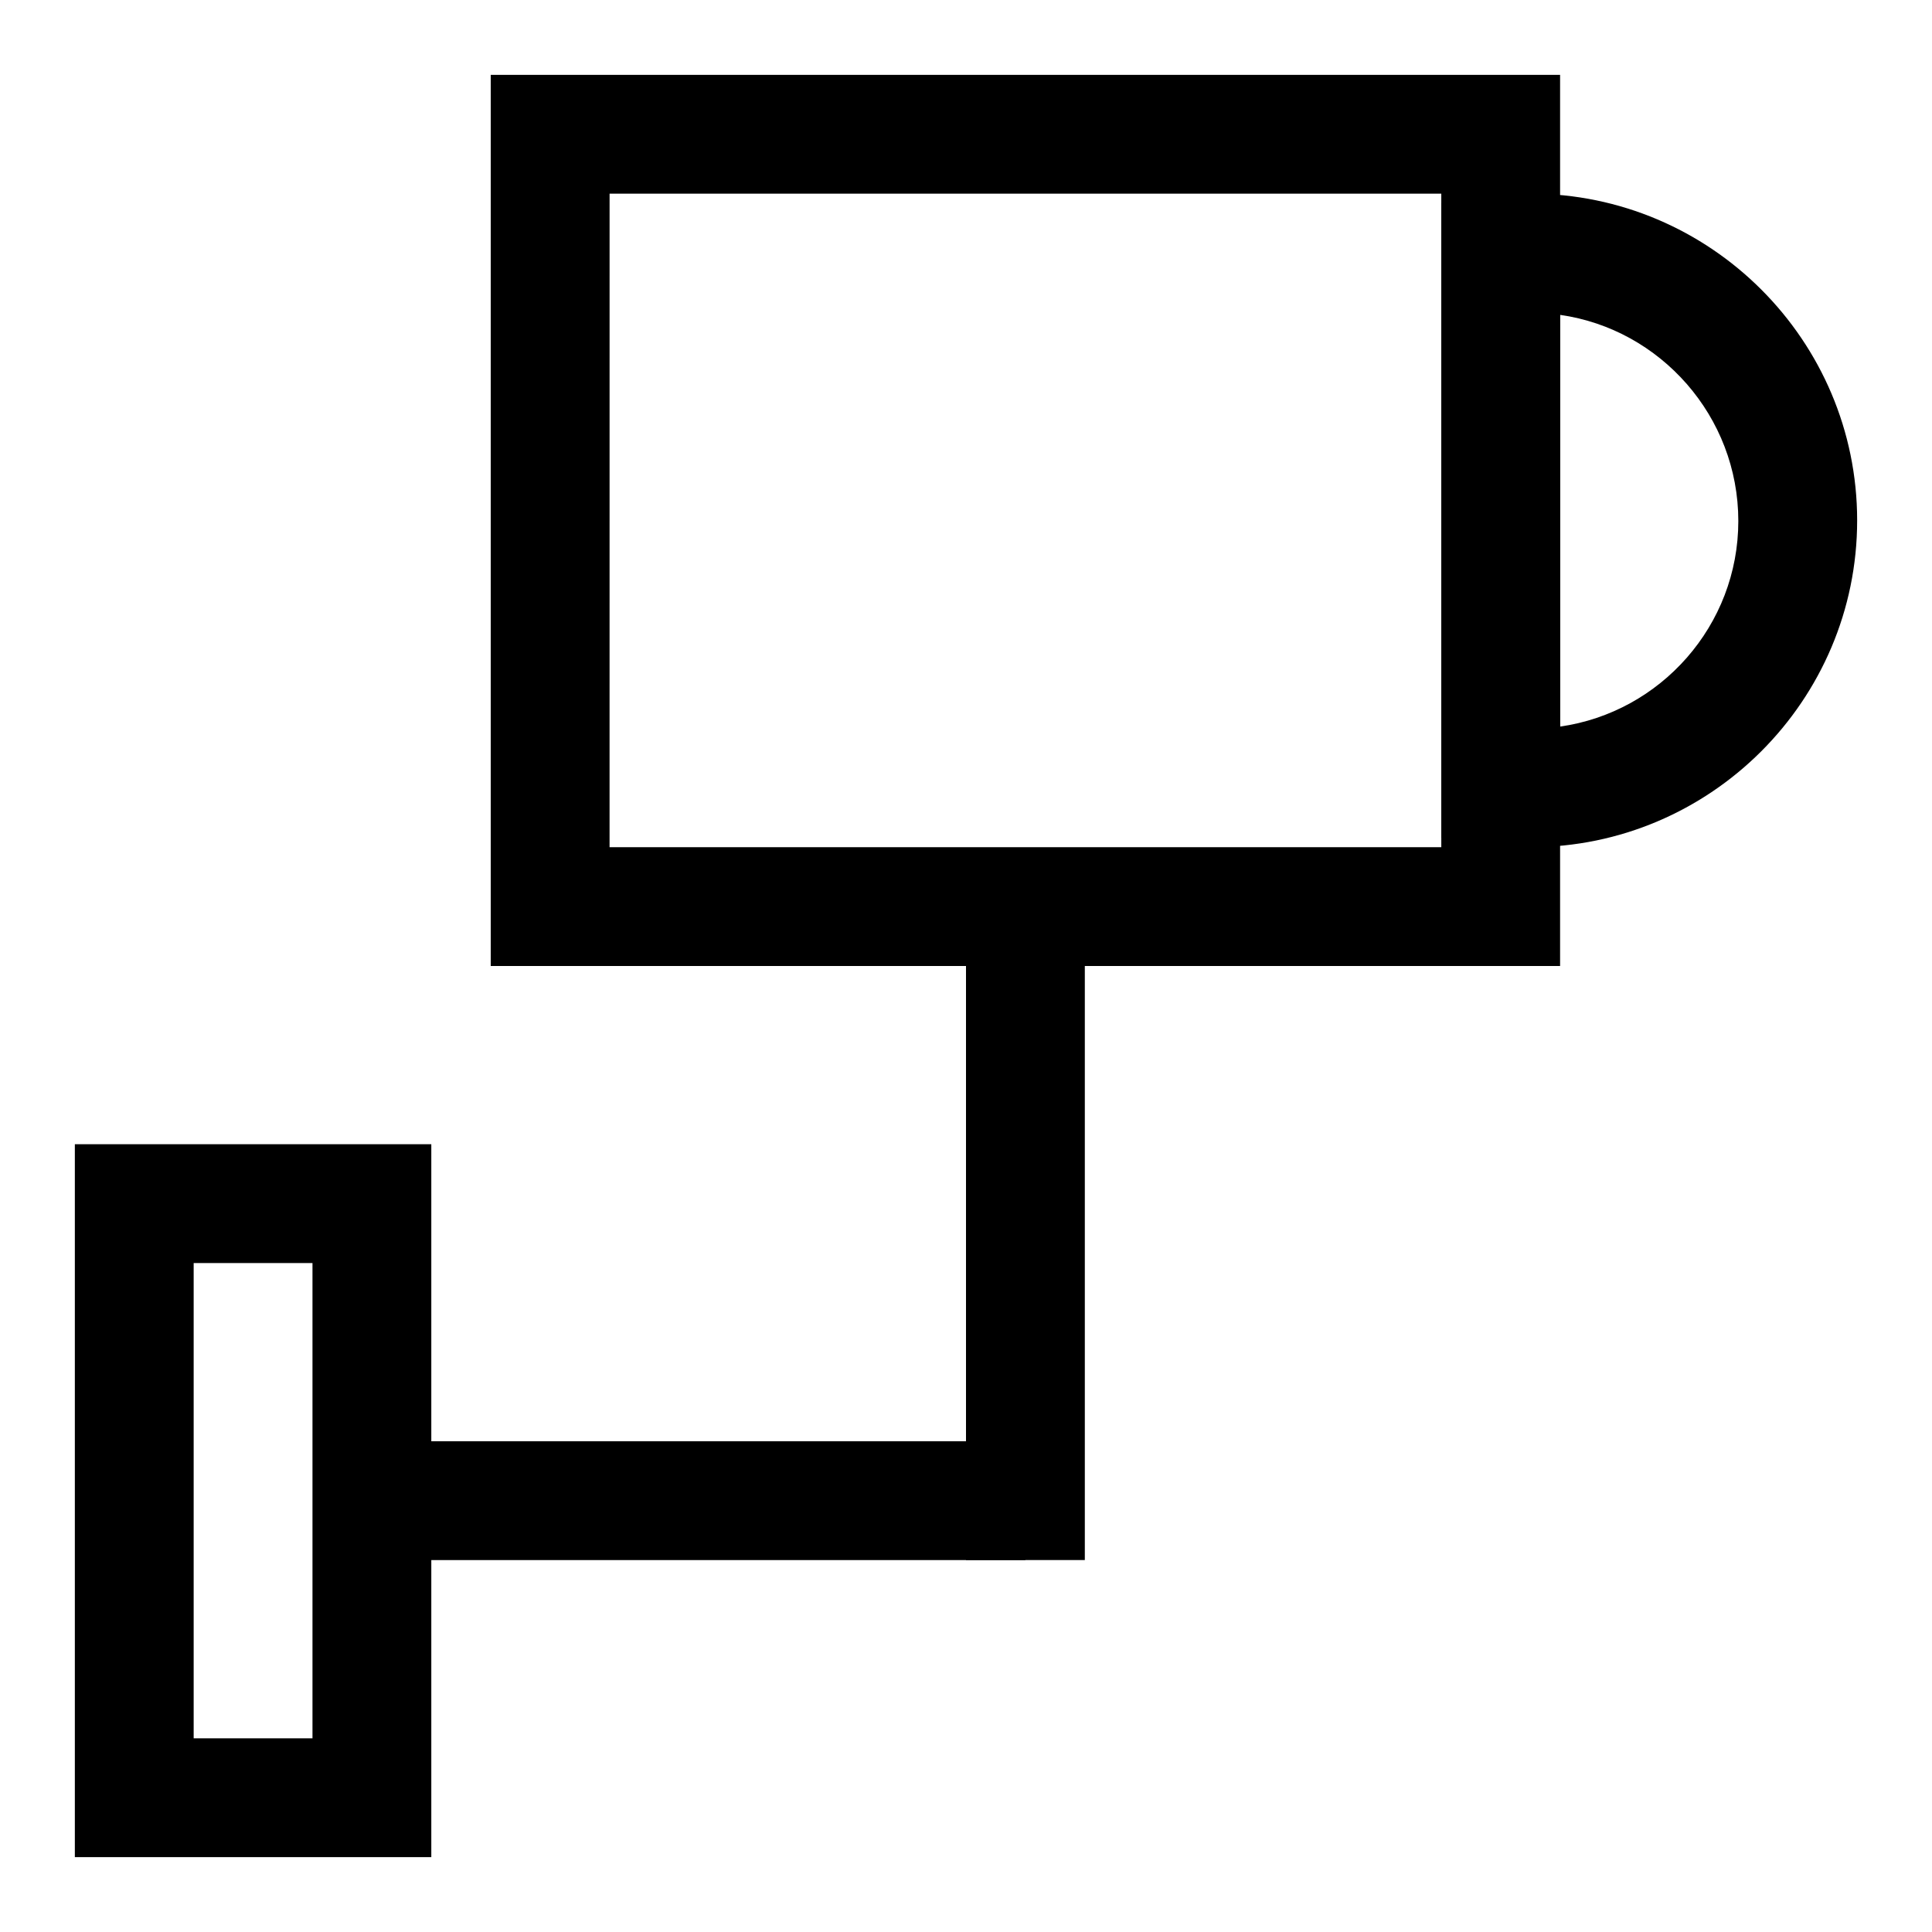
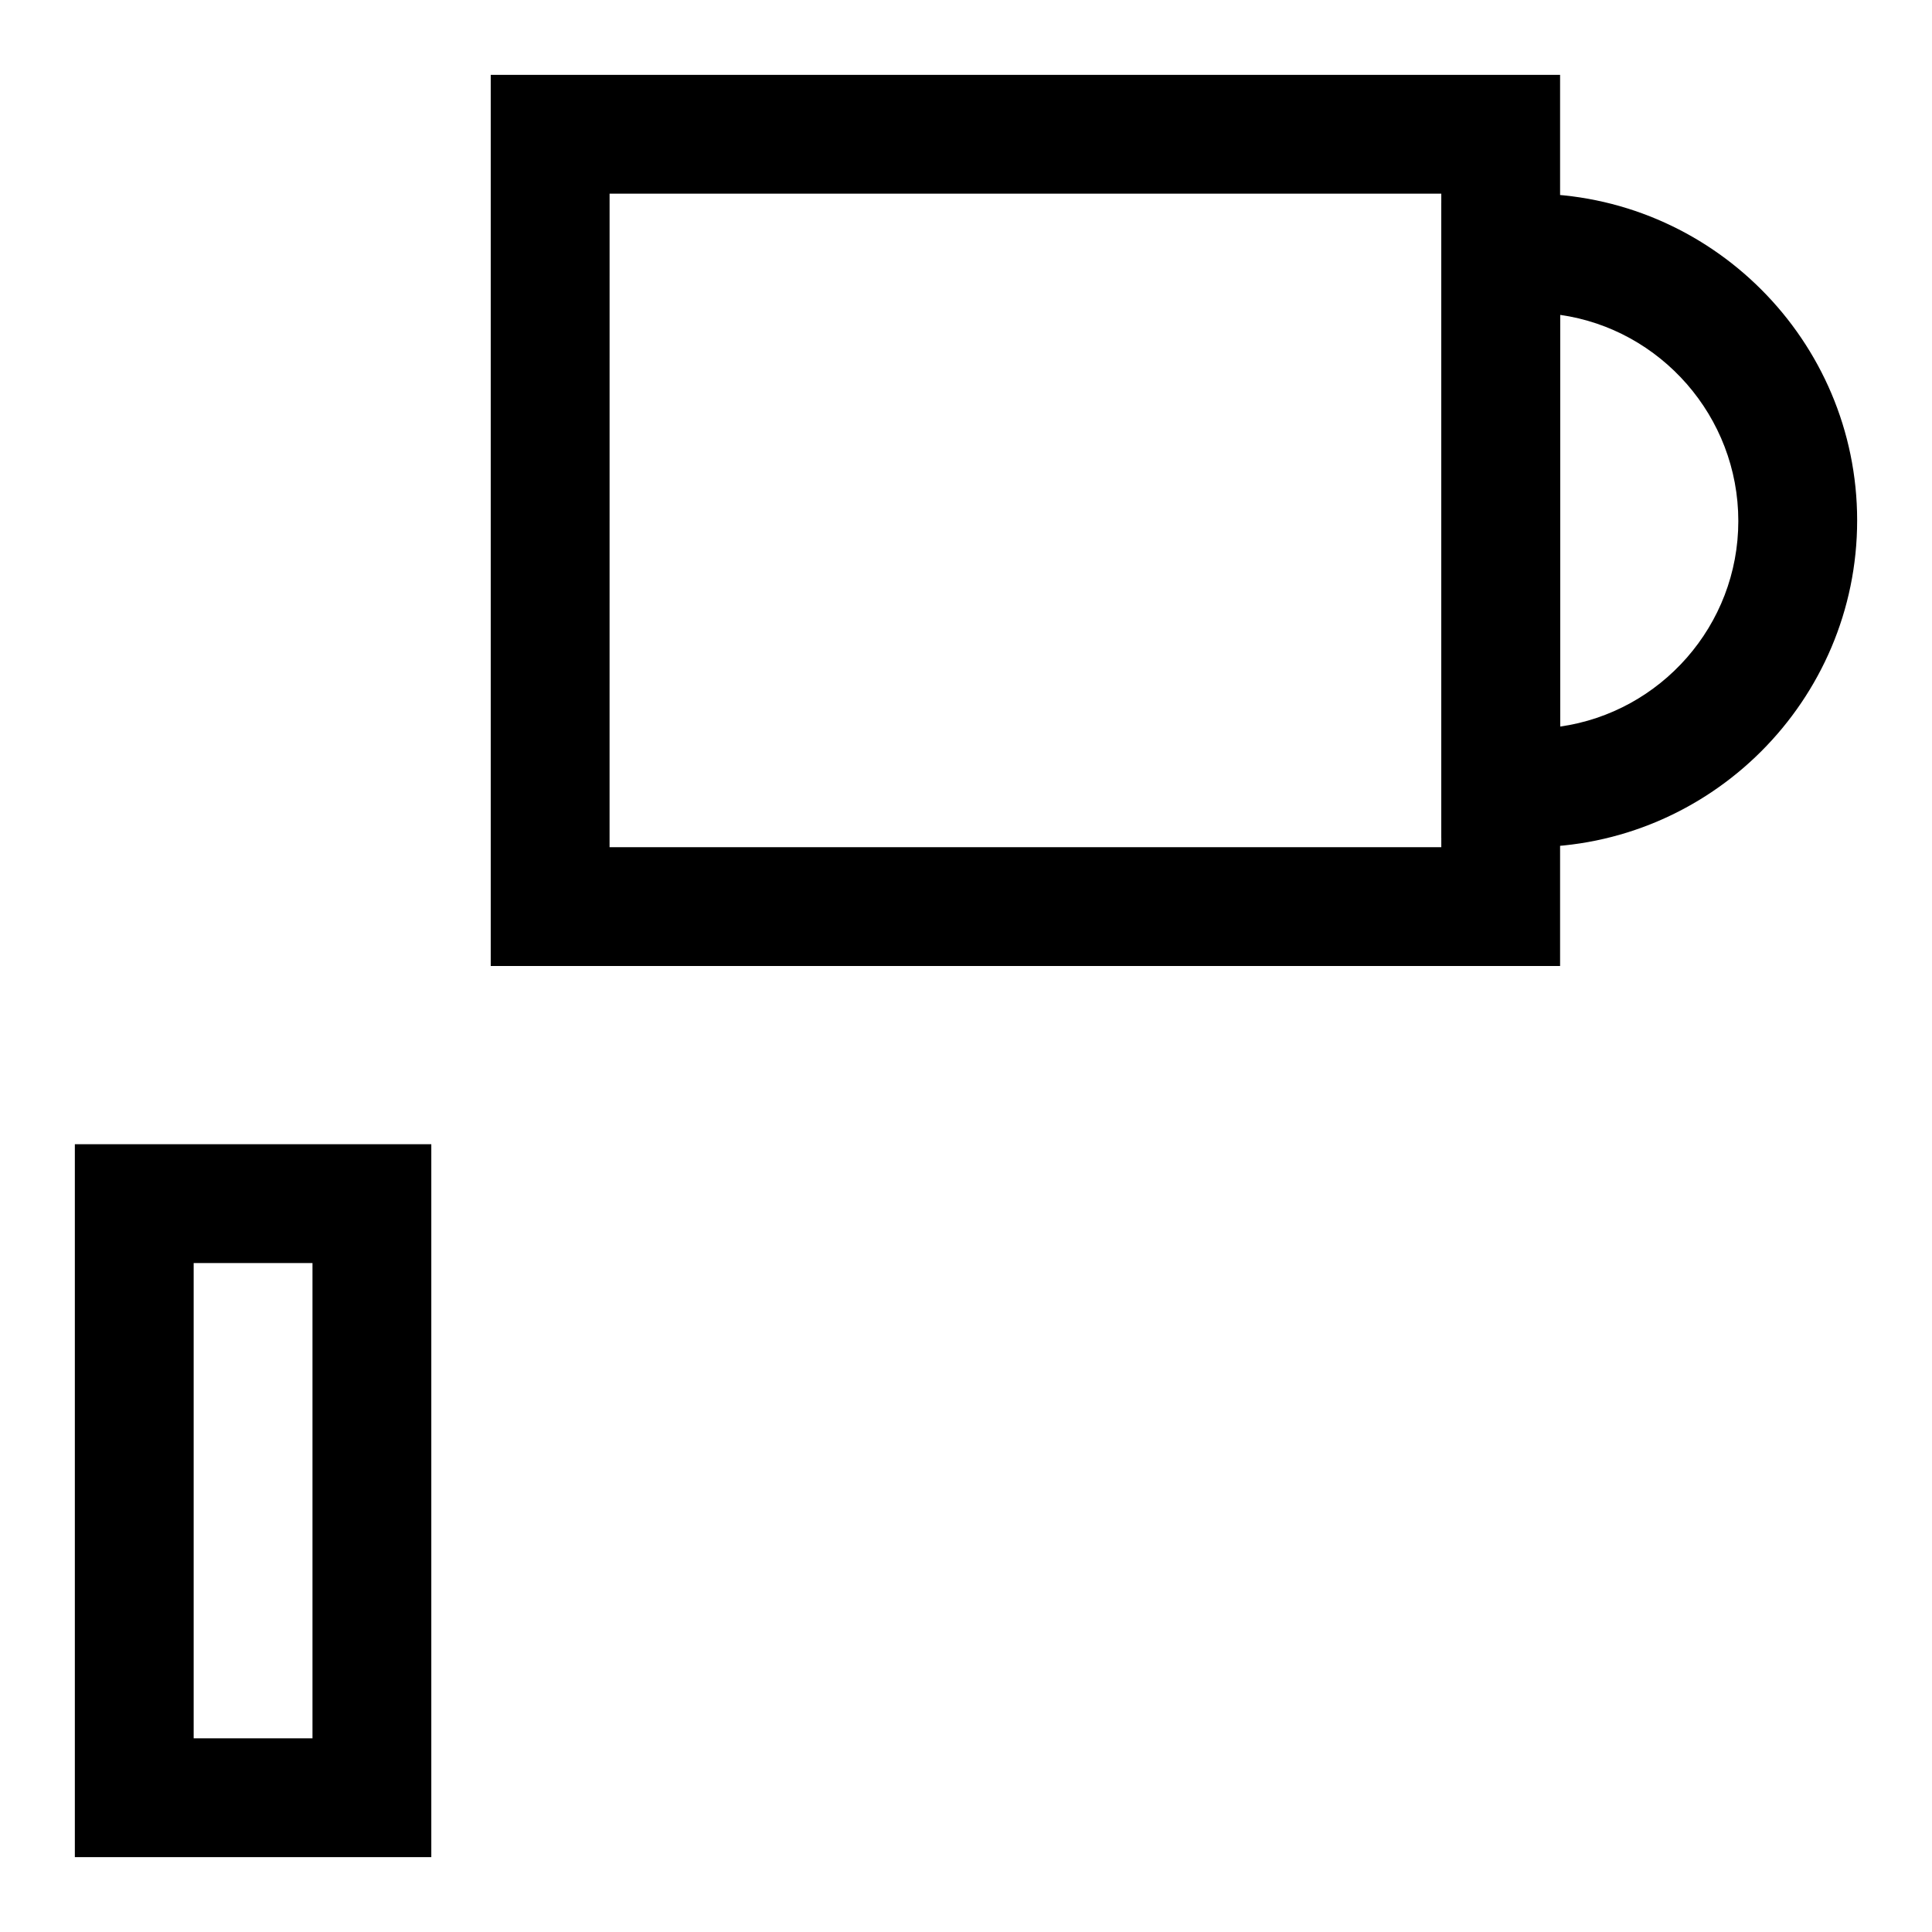
<svg xmlns="http://www.w3.org/2000/svg" fill="#000000" width="800px" height="800px" version="1.1" viewBox="144 144 512 512">
  <g>
    <path d="m258.3 636.16h-94.465v-188.93h94.465zm-62.977-31.488h31.488v-125.95h-31.488z" />
    <path d="m557.44 400h-283.39v-236.16h283.39zm-251.9-31.488h220.42l-0.004-173.19h-220.41z" />
    <path d="m549.57 368.51c-2.676 0-5.195-0.316-7.715-0.629l-15.902-1.891v-168.15l15.902-1.73c2.519-0.473 5.039-0.789 7.715-0.789 47.703 0 86.594 38.891 86.594 86.594s-38.891 86.594-86.594 86.594zm7.871-141.07v109.11c26.609-3.777 47.23-26.766 47.23-54.473 0.004-27.711-20.621-50.855-47.23-54.633z" />
-     <path d="m242.56 525.95h173.18v31.488h-173.18z" />
-     <path d="m400 384.25h31.488v173.18h-31.488z" />
  </g>
</svg>